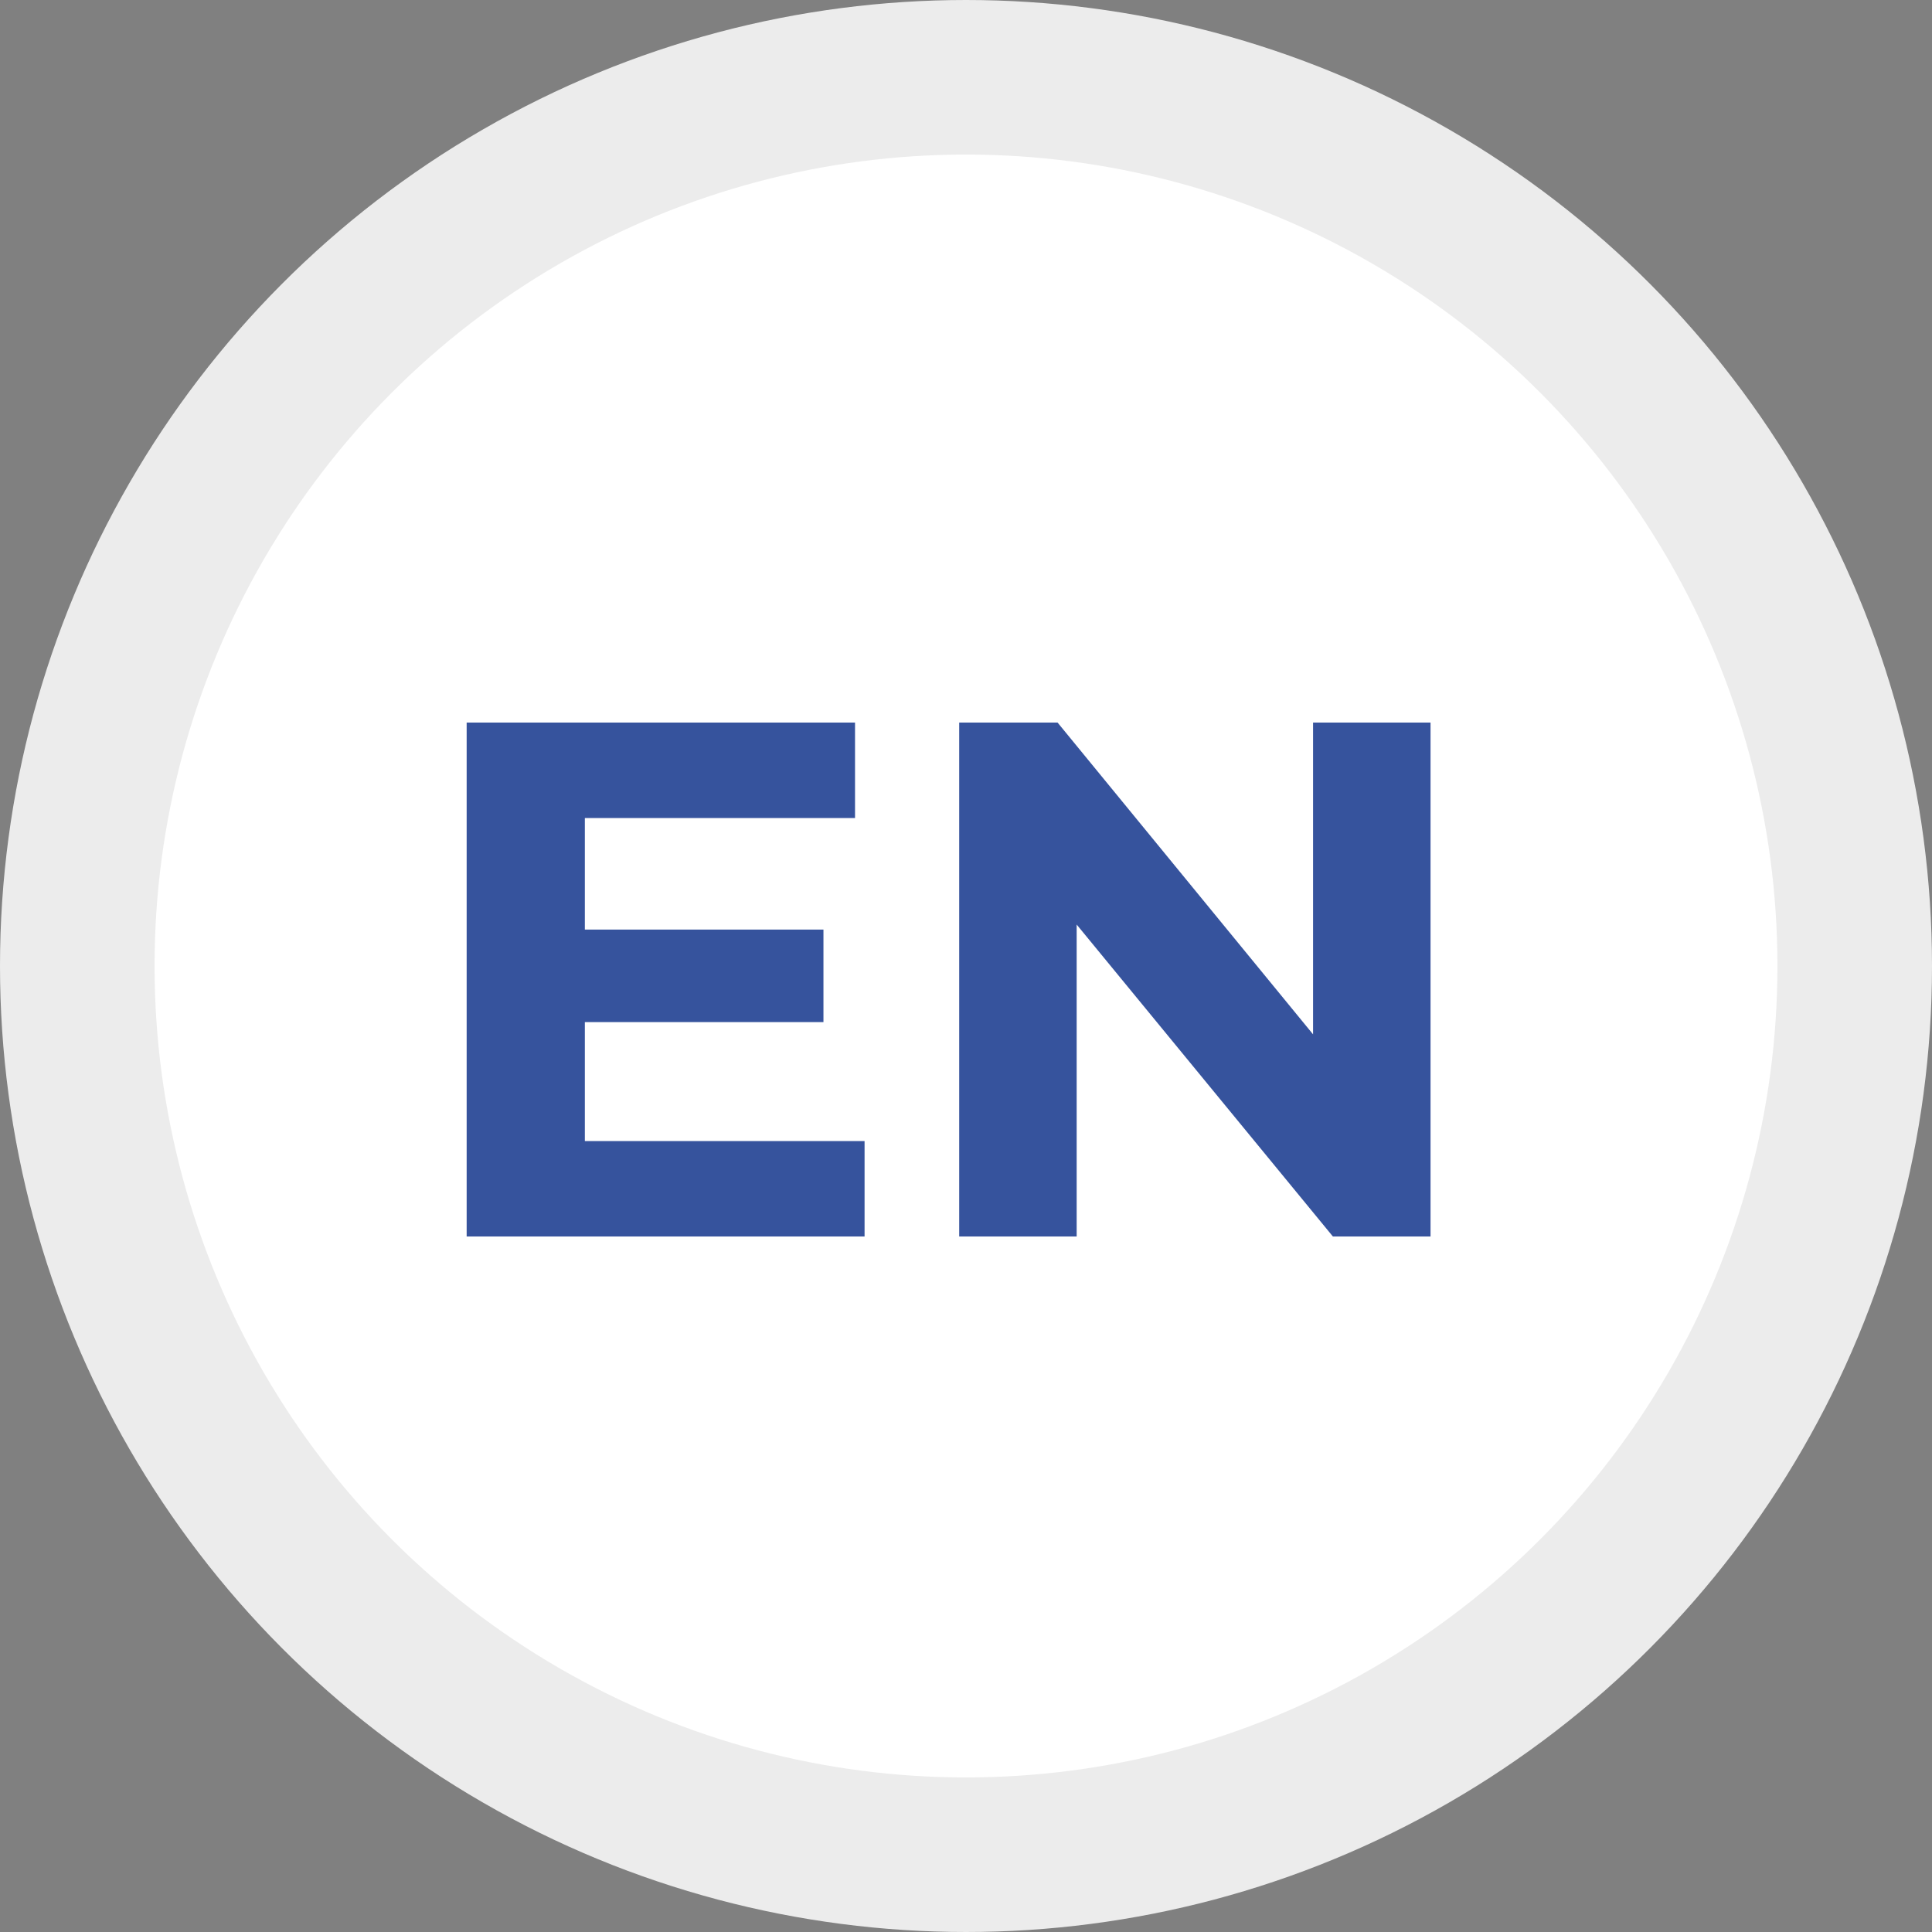
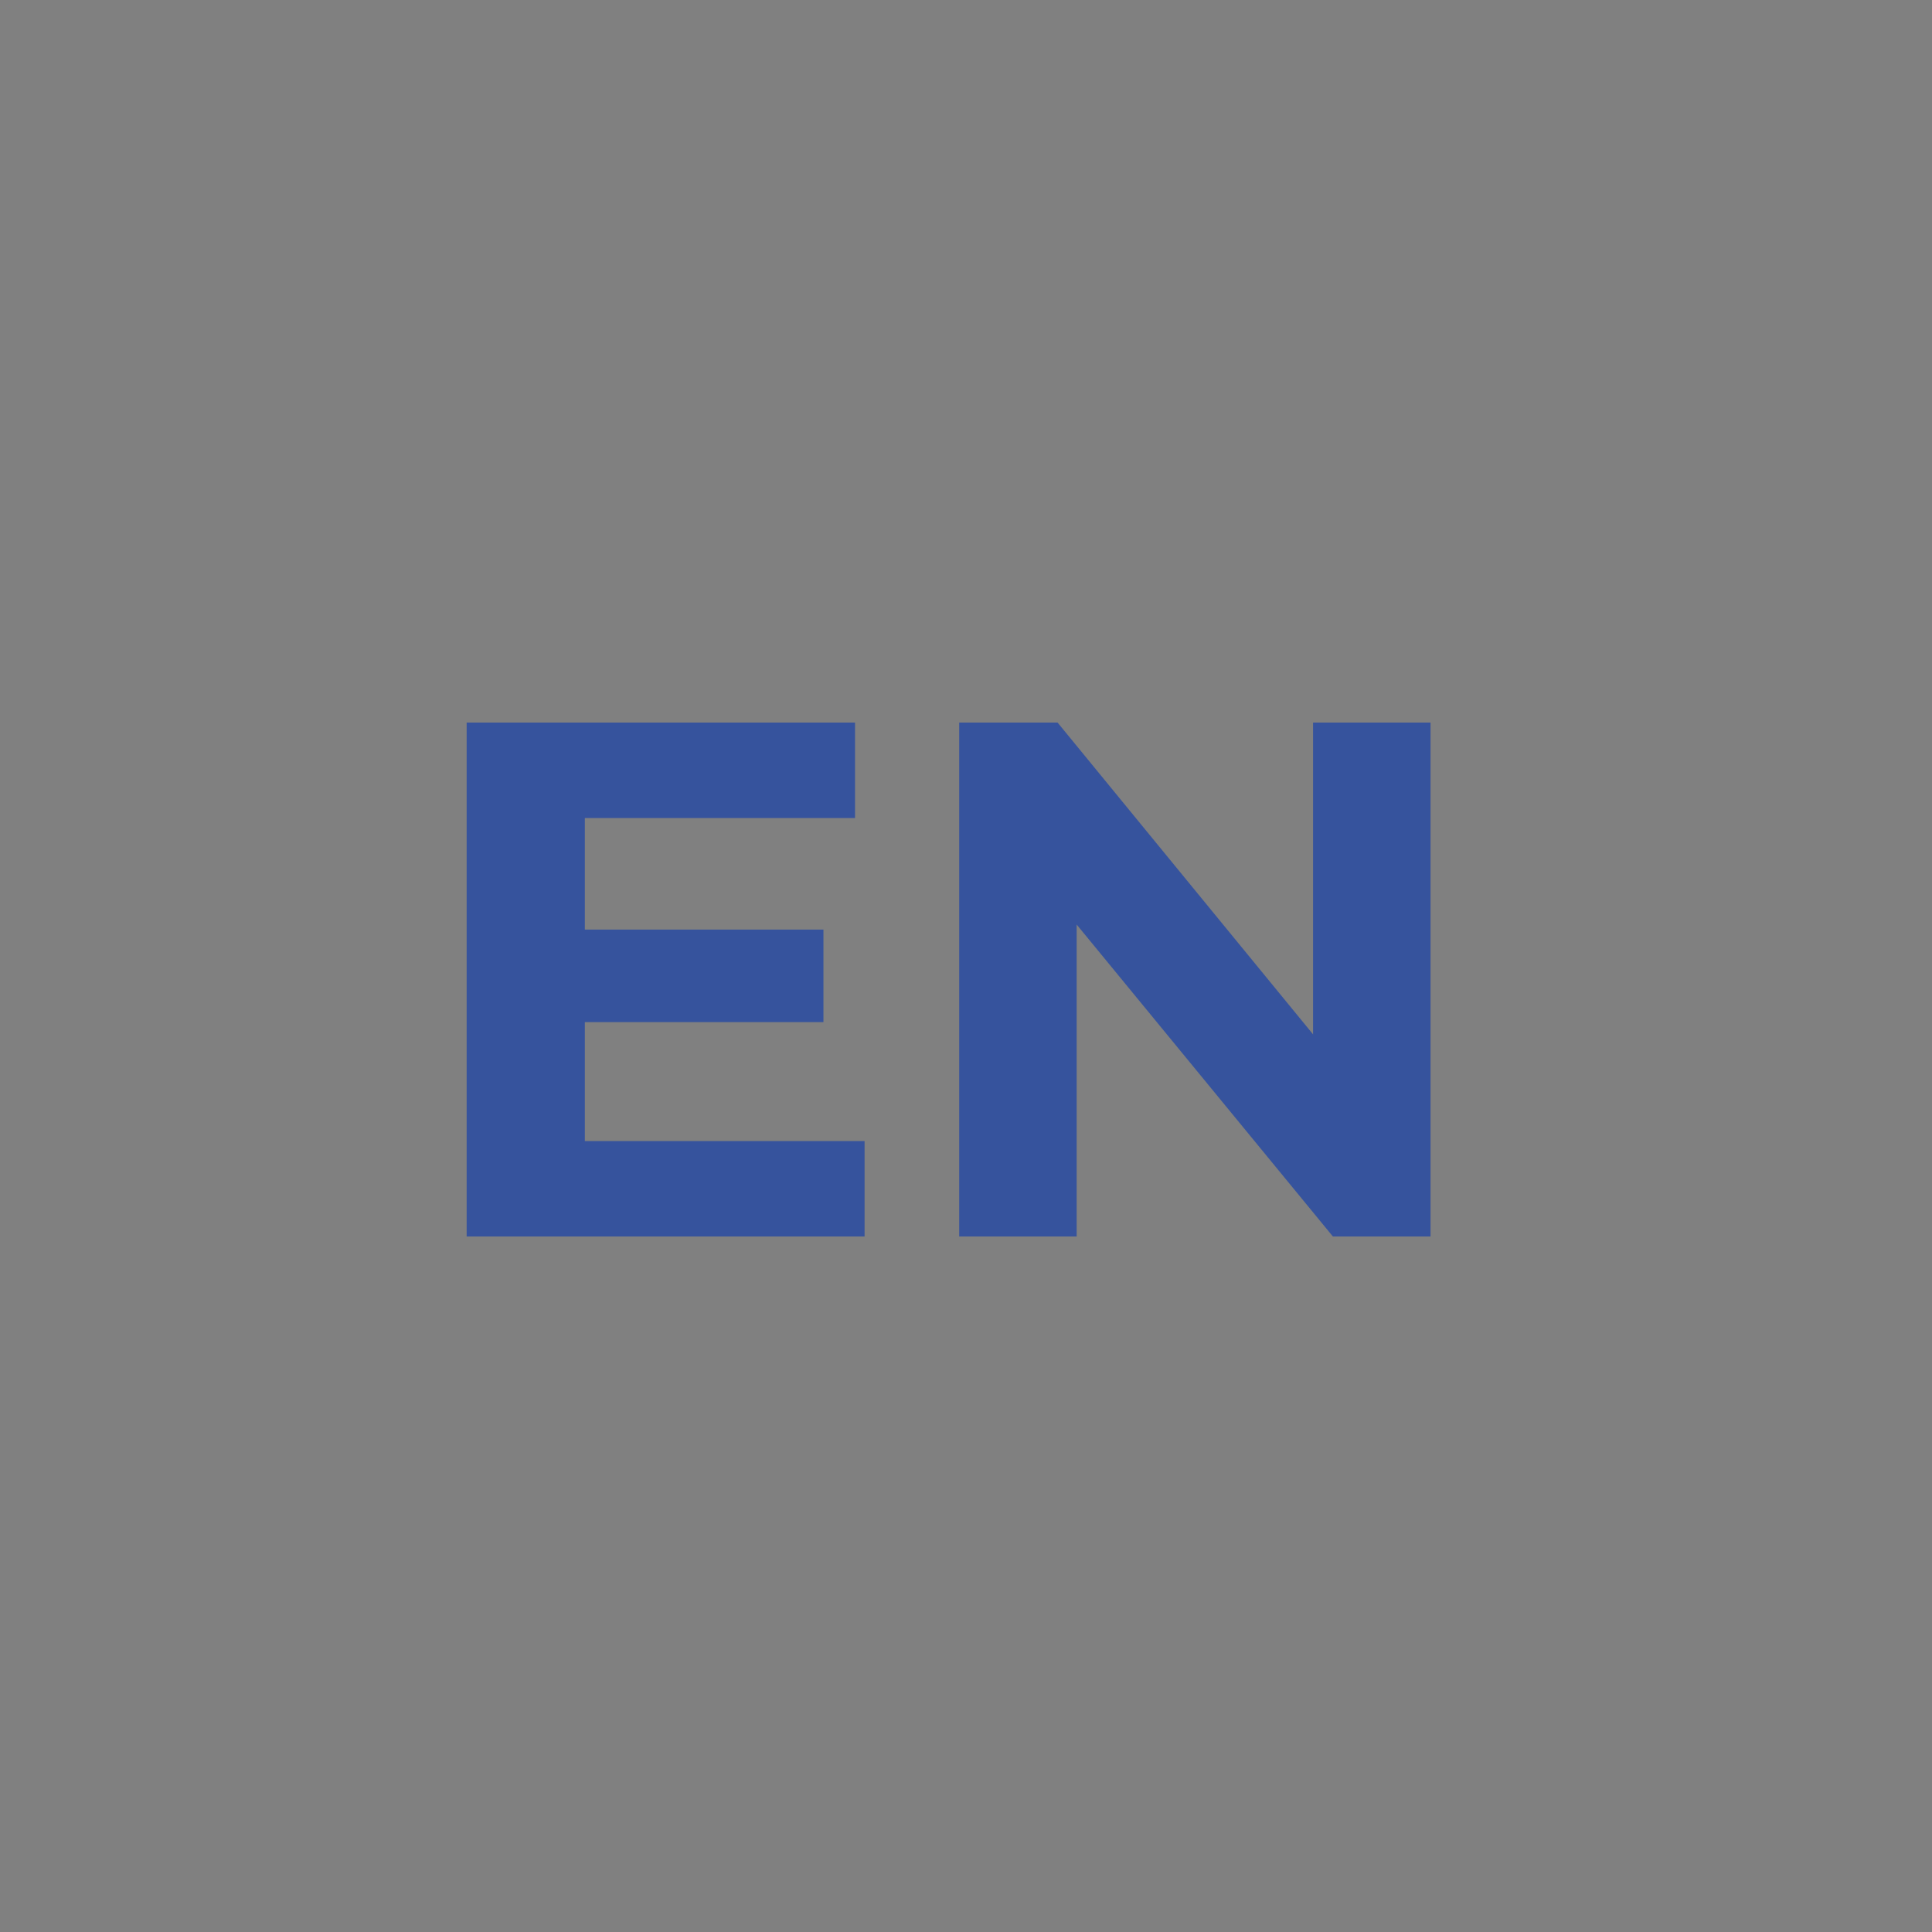
<svg xmlns="http://www.w3.org/2000/svg" width="100" height="100" viewBox="0 0 100 100" fill="none">
  <rect x="0" y="0" width="100" height="100" fill="#808080" stroke="none" />
-   <circle cx="50" cy="50" r="46" fill="white" stroke="#ECECEC" stroke-width="8" />
  <path d="M29.816 48.116H42.622V52.904H29.816V48.116ZM30.272 59.06H44.75V64H24.154V37.4H44.256V42.34H30.272V59.06ZM49.648 64V37.4H54.74L70.434 56.552H67.964V37.4H74.044V64H68.99L53.258 44.848H55.728V64H49.648Z" fill="#36539D" />
</svg>